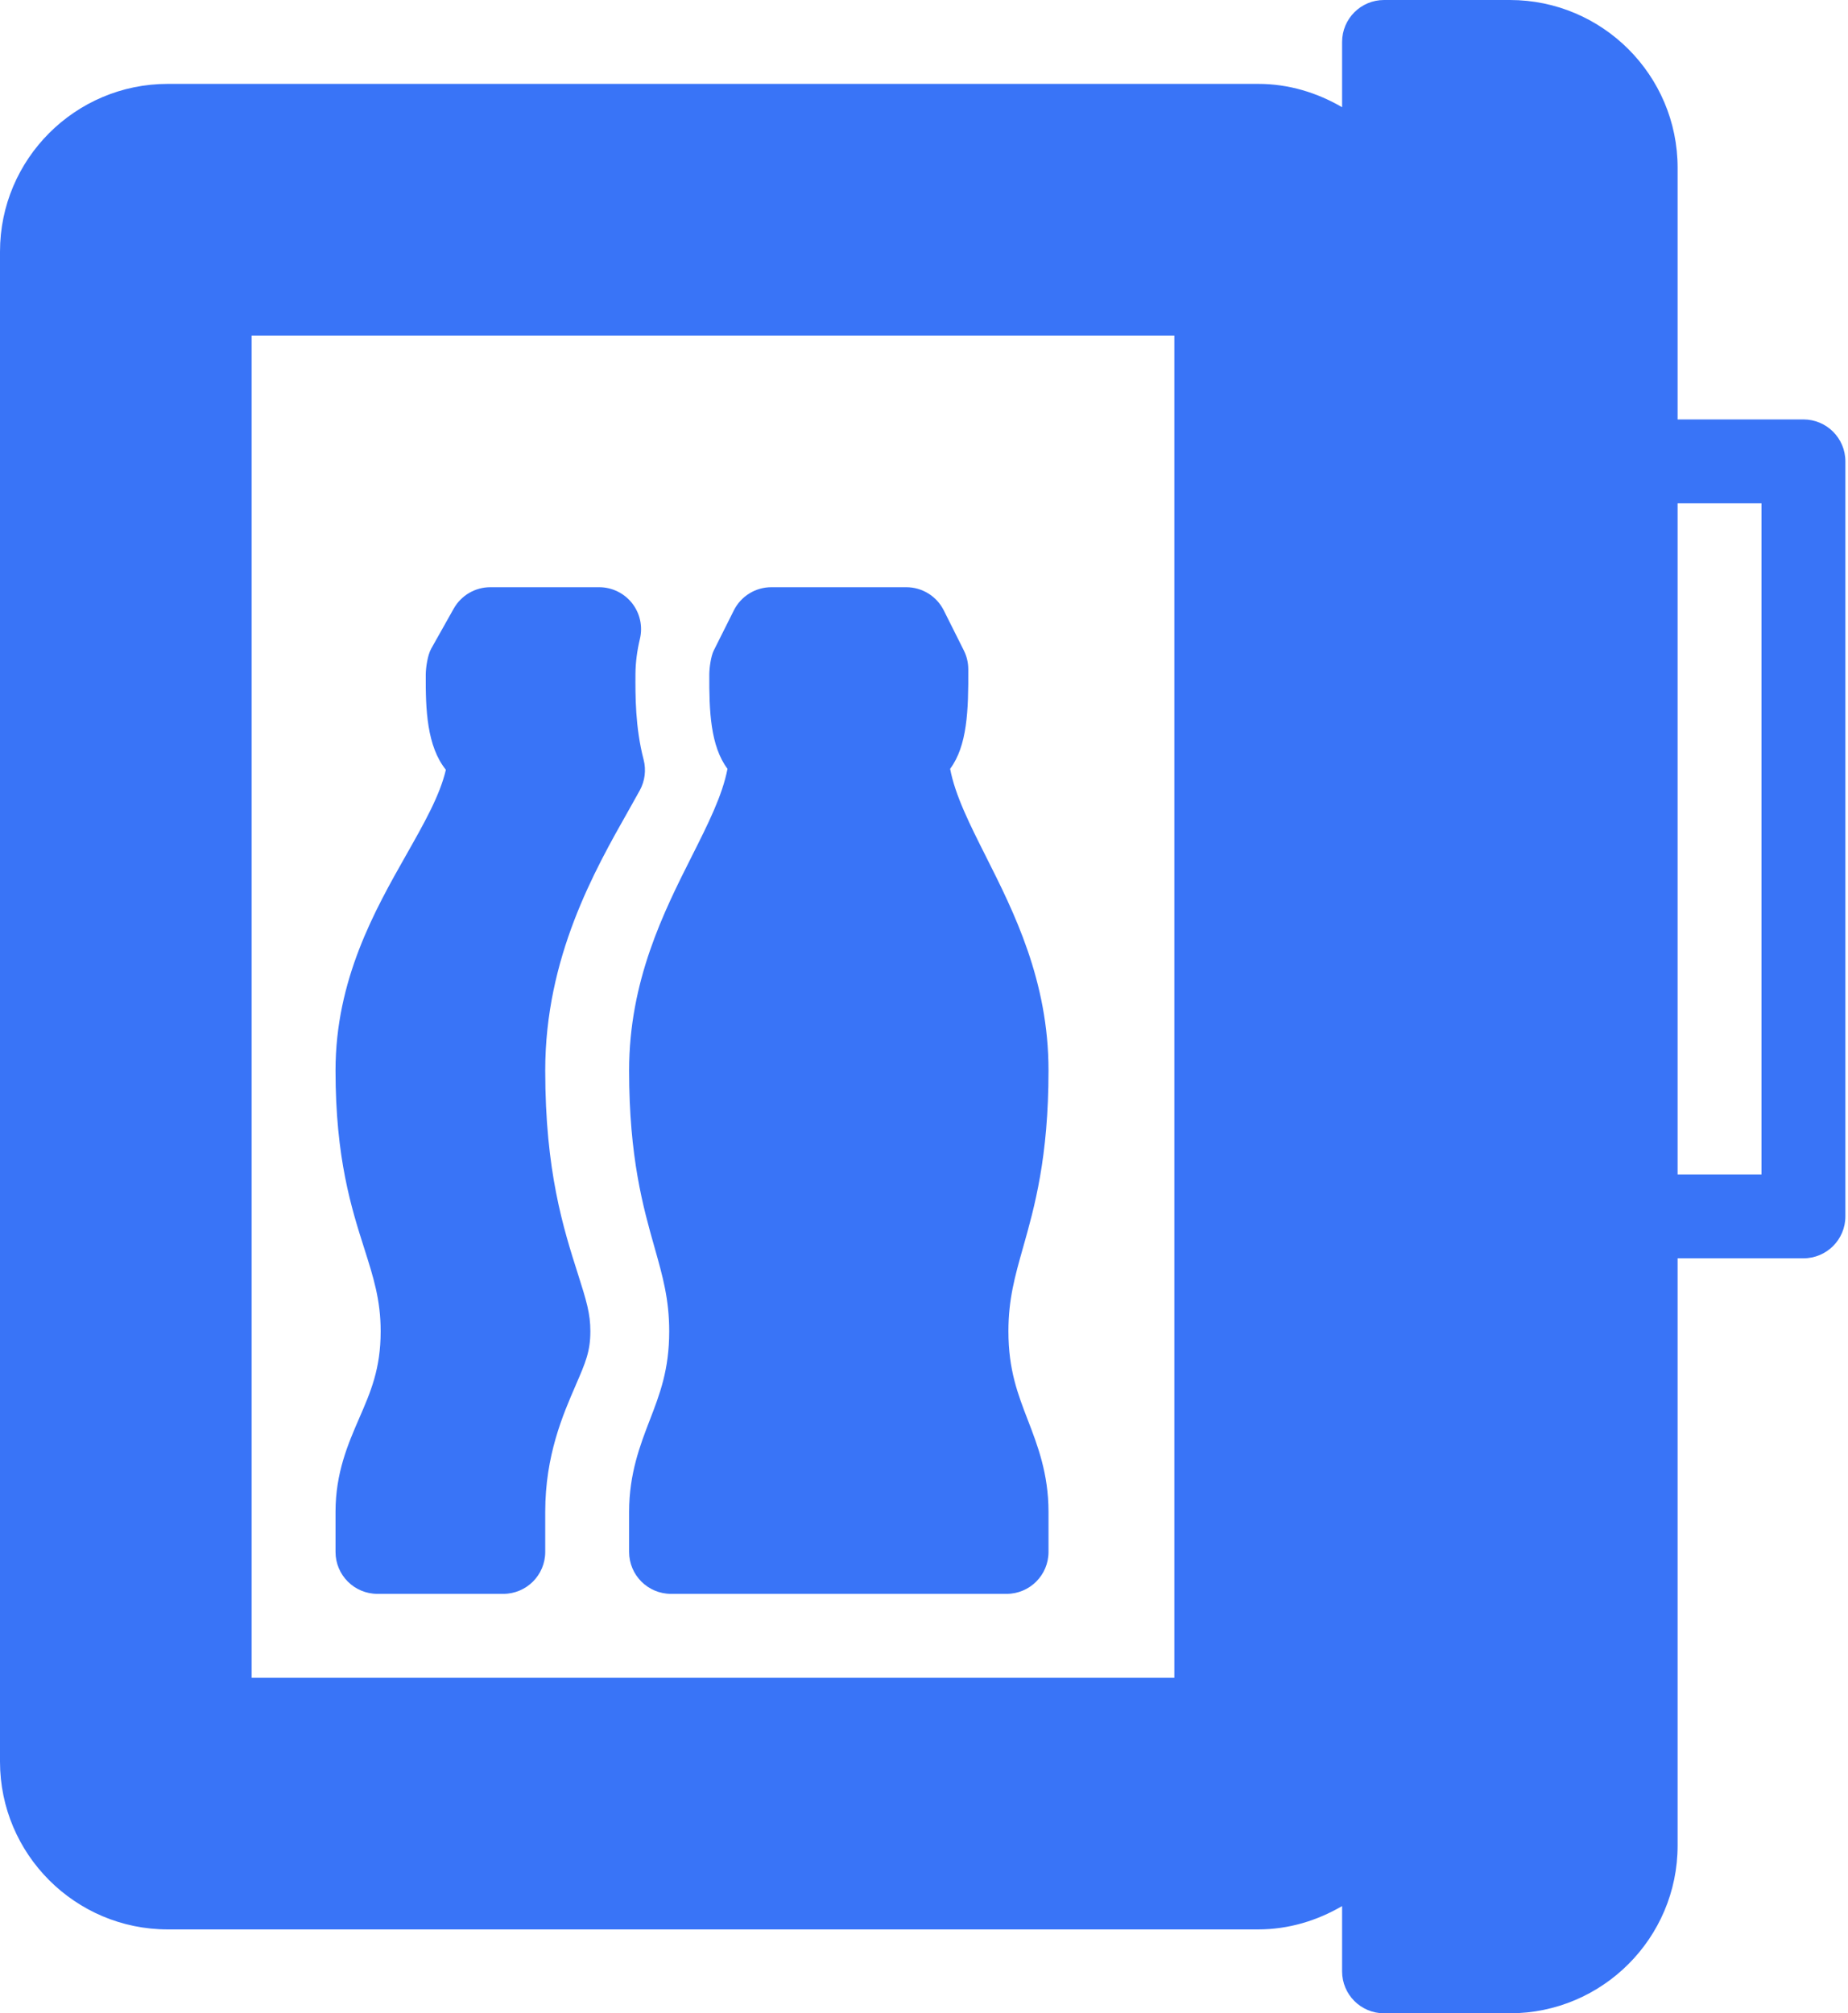
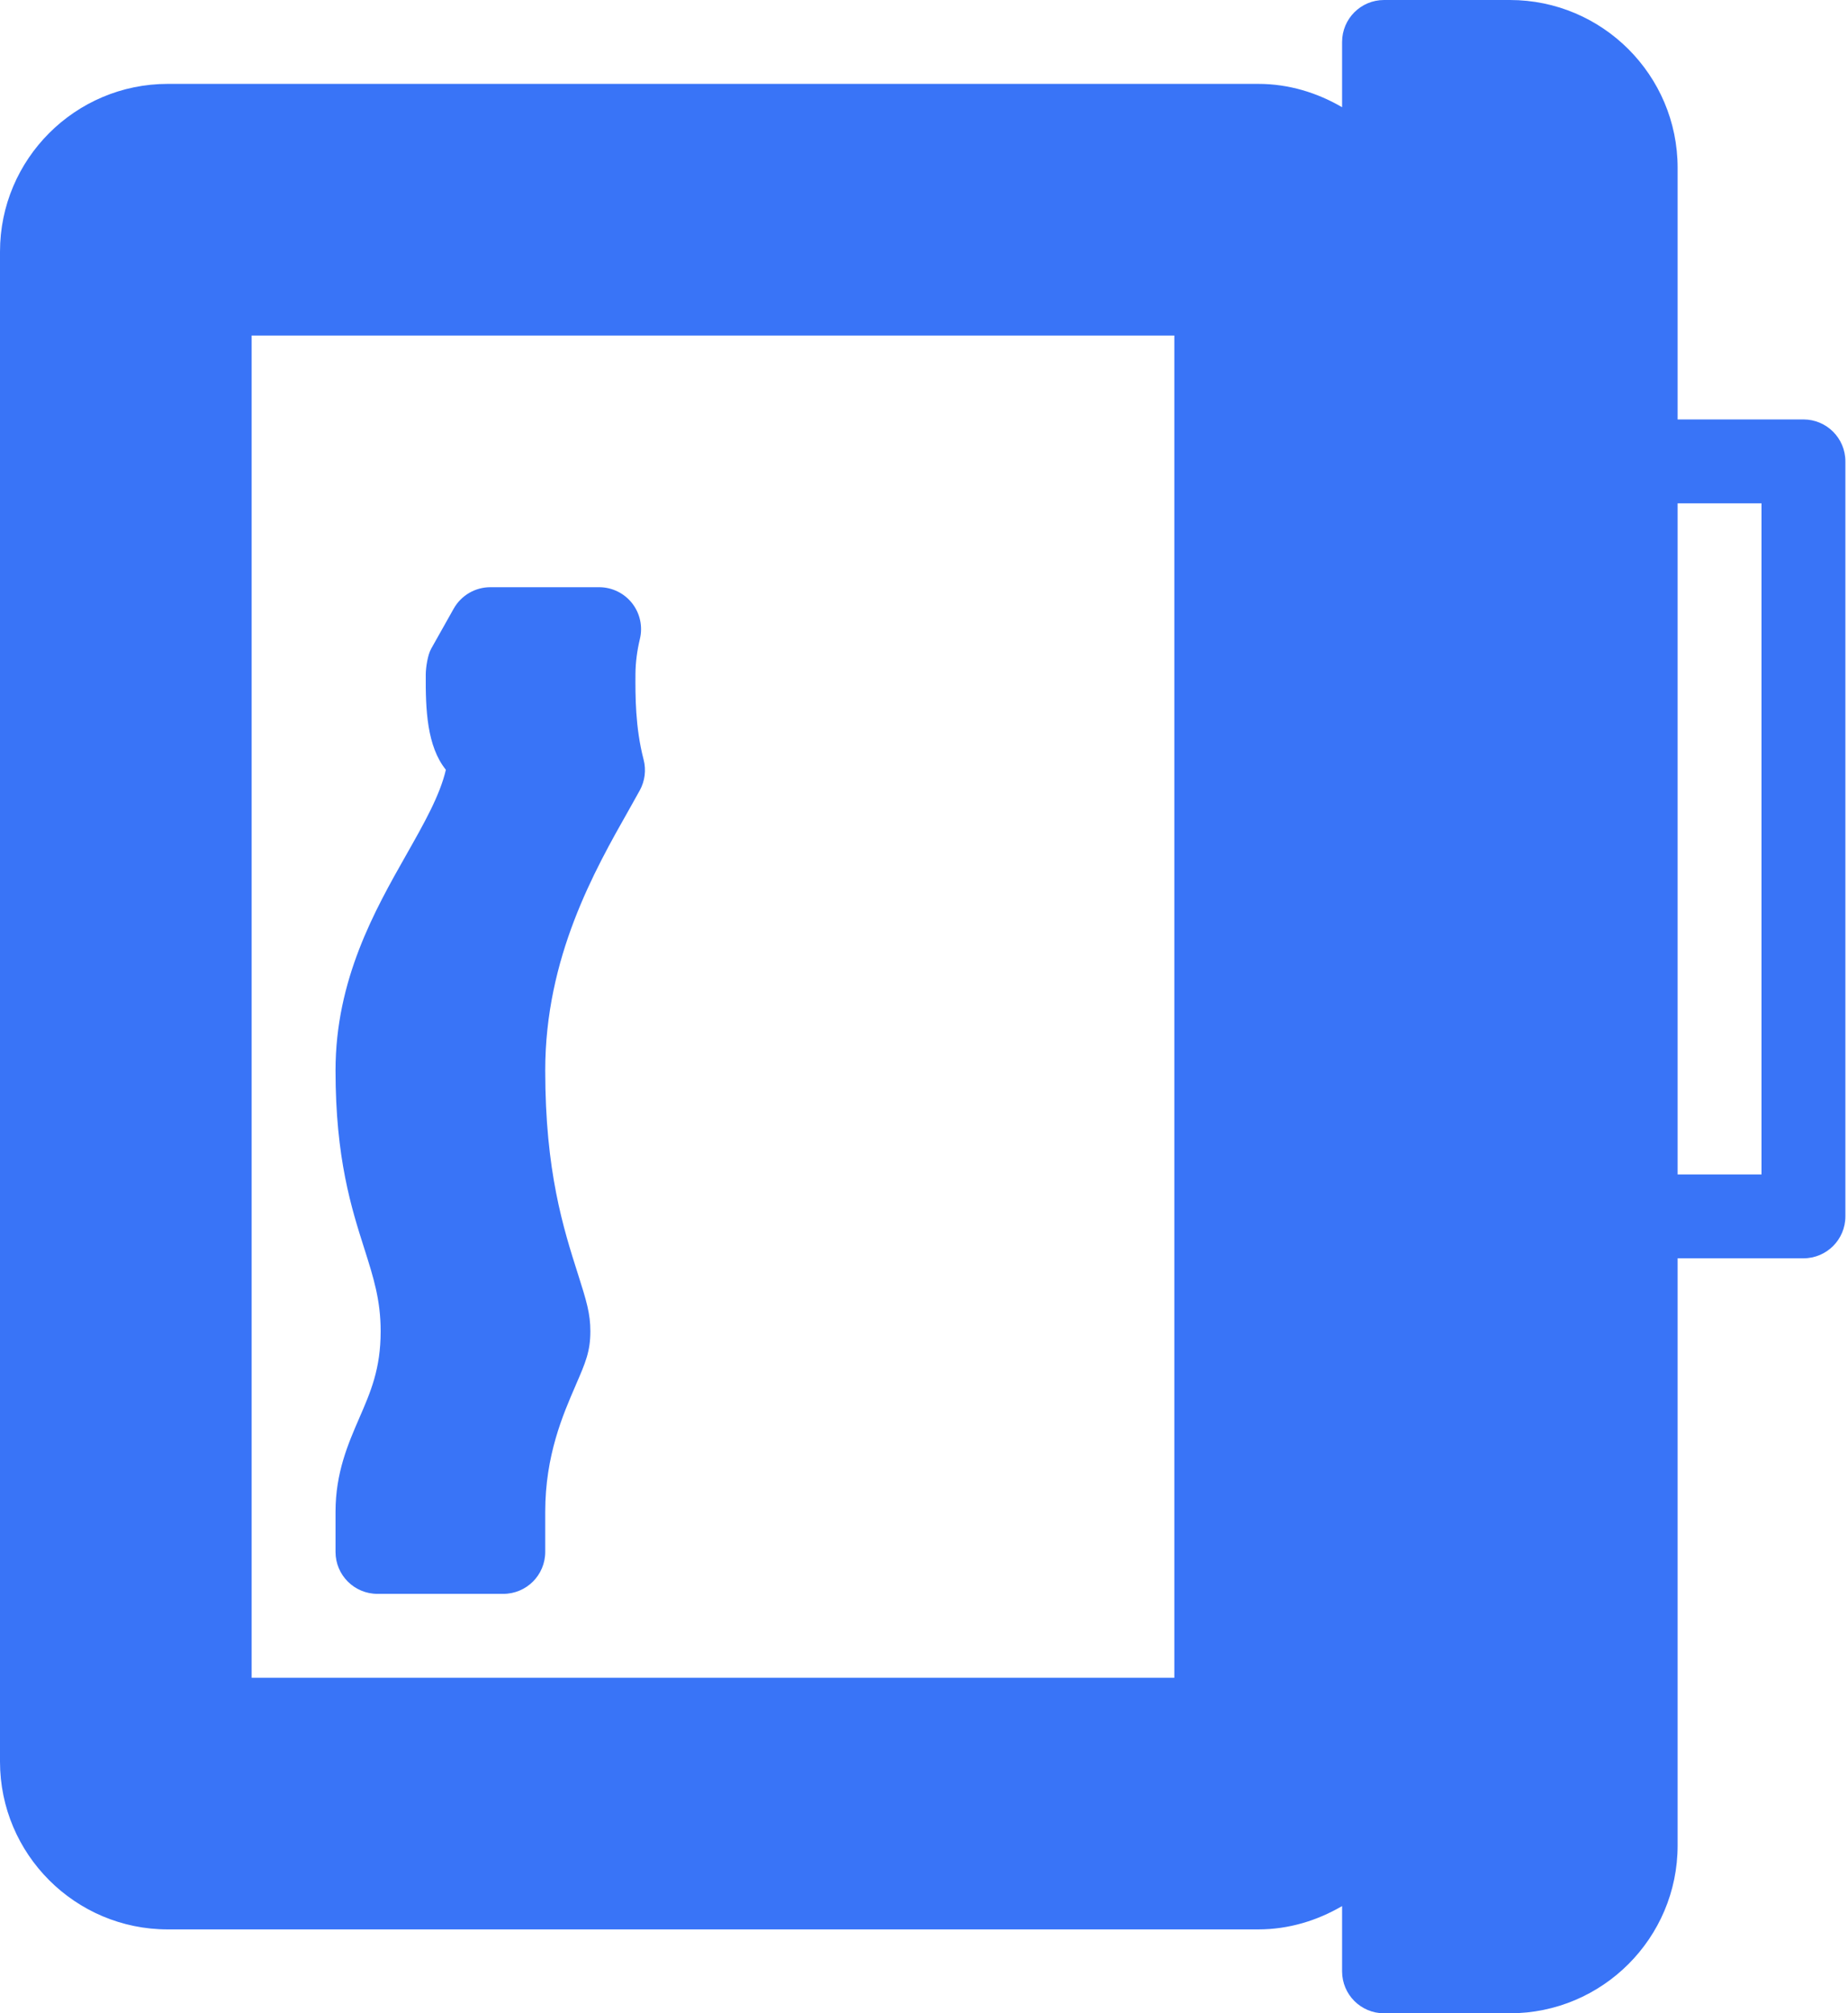
<svg xmlns="http://www.w3.org/2000/svg" width="470" height="512" viewBox="0 0 470 512" fill="none">
  <path d="M458.667 106.667H426.667V42.667C426.667 19.135 407.532 0 384 0H352C346.104 0 341.333 4.771 341.333 10.667V27.267C335.032 23.593 327.806 21.333 320 21.333H42.667C19.136 21.333 0 40.468 0 64V448C0 471.531 19.135 490.667 42.667 490.667H320C327.806 490.667 335.033 488.408 341.333 484.733V501.333C341.333 507.229 346.104 512 352 512H384C407.532 512 426.667 492.865 426.667 469.333V320H458.667C464.563 320 469.334 315.229 469.334 309.333V117.333C469.334 111.438 464.563 106.667 458.667 106.667ZM298.667 426.667H64V85.333H298.667V426.667ZM448 298.667H426.667V128H448V298.667Z" fill="#3974F7" />
  <path d="M96 405.333H128C133.896 405.333 138.667 400.562 138.667 394.666V384.468C138.667 370.135 143.157 359.791 146.438 352.239L146.448 352.197C148.917 346.52 150.146 343.676 150.146 338.551C150.146 334.093 149.177 330.874 147 324.041C143.281 312.385 138.667 297.864 138.667 272.228C138.667 243.499 151.177 221.426 159.98 205.895L162.709 201.01C164.022 198.625 164.376 195.822 163.688 193.177C161.542 184.917 161.584 176.833 161.615 171.364C161.636 168.51 162.032 165.447 162.74 162.51C163.511 159.333 162.782 155.979 160.761 153.406C158.74 150.833 155.646 149.333 152.376 149.333H124.699C120.845 149.333 117.293 151.416 115.397 154.771L109.657 164.979C108.772 166.552 108.303 169.698 108.282 171.5C108.219 180.521 108.584 189.771 113.397 195.76C111.887 202.27 107.866 209.375 103.355 217.333C95.324 231.5 85.334 249.135 85.334 272.229C85.334 294.552 89.397 307.312 92.667 317.573C94.98 324.854 96.813 330.604 96.813 338.552C96.813 348.115 94.282 353.948 91.344 360.698C88.531 367.188 85.334 374.542 85.334 384.458V394.666C85.334 400.563 90.105 405.333 96 405.333Z" fill="#3974F7" />
-   <path d="M160 272.229C160 294.375 163.583 307.052 166.469 317.239C168.552 324.604 170.198 330.427 170.198 338.552C170.198 348.344 167.802 354.542 165.271 361.104C162.802 367.51 160 374.771 160 384.469V394.667C160 400.563 164.771 405.334 170.667 405.334H256C261.896 405.334 266.667 400.563 266.667 394.667V384.469C266.667 374.771 263.865 367.511 261.396 361.104C258.865 354.541 256.469 348.344 256.469 338.552C256.469 330.427 258.115 324.604 260.198 317.239C263.083 307.051 266.667 294.374 266.667 272.229C266.667 249.406 257.834 231.875 250.74 217.791C246.615 209.593 242.938 202.301 241.646 195.52C245.99 189.676 246.323 180.707 246.261 170.197C246.261 168.541 245.876 166.905 245.136 165.426L240.032 155.228C238.219 151.613 234.532 149.332 230.49 149.332H196.177C192.135 149.332 188.448 151.613 186.635 155.228L181.531 165.426C180.802 166.884 180.406 169.853 180.396 171.489C180.344 180.833 180.677 189.687 185.021 195.52C183.729 202.301 180.052 209.593 175.927 217.791C168.834 231.875 160 249.406 160 272.229Z" fill="#3974F7" />
</svg>